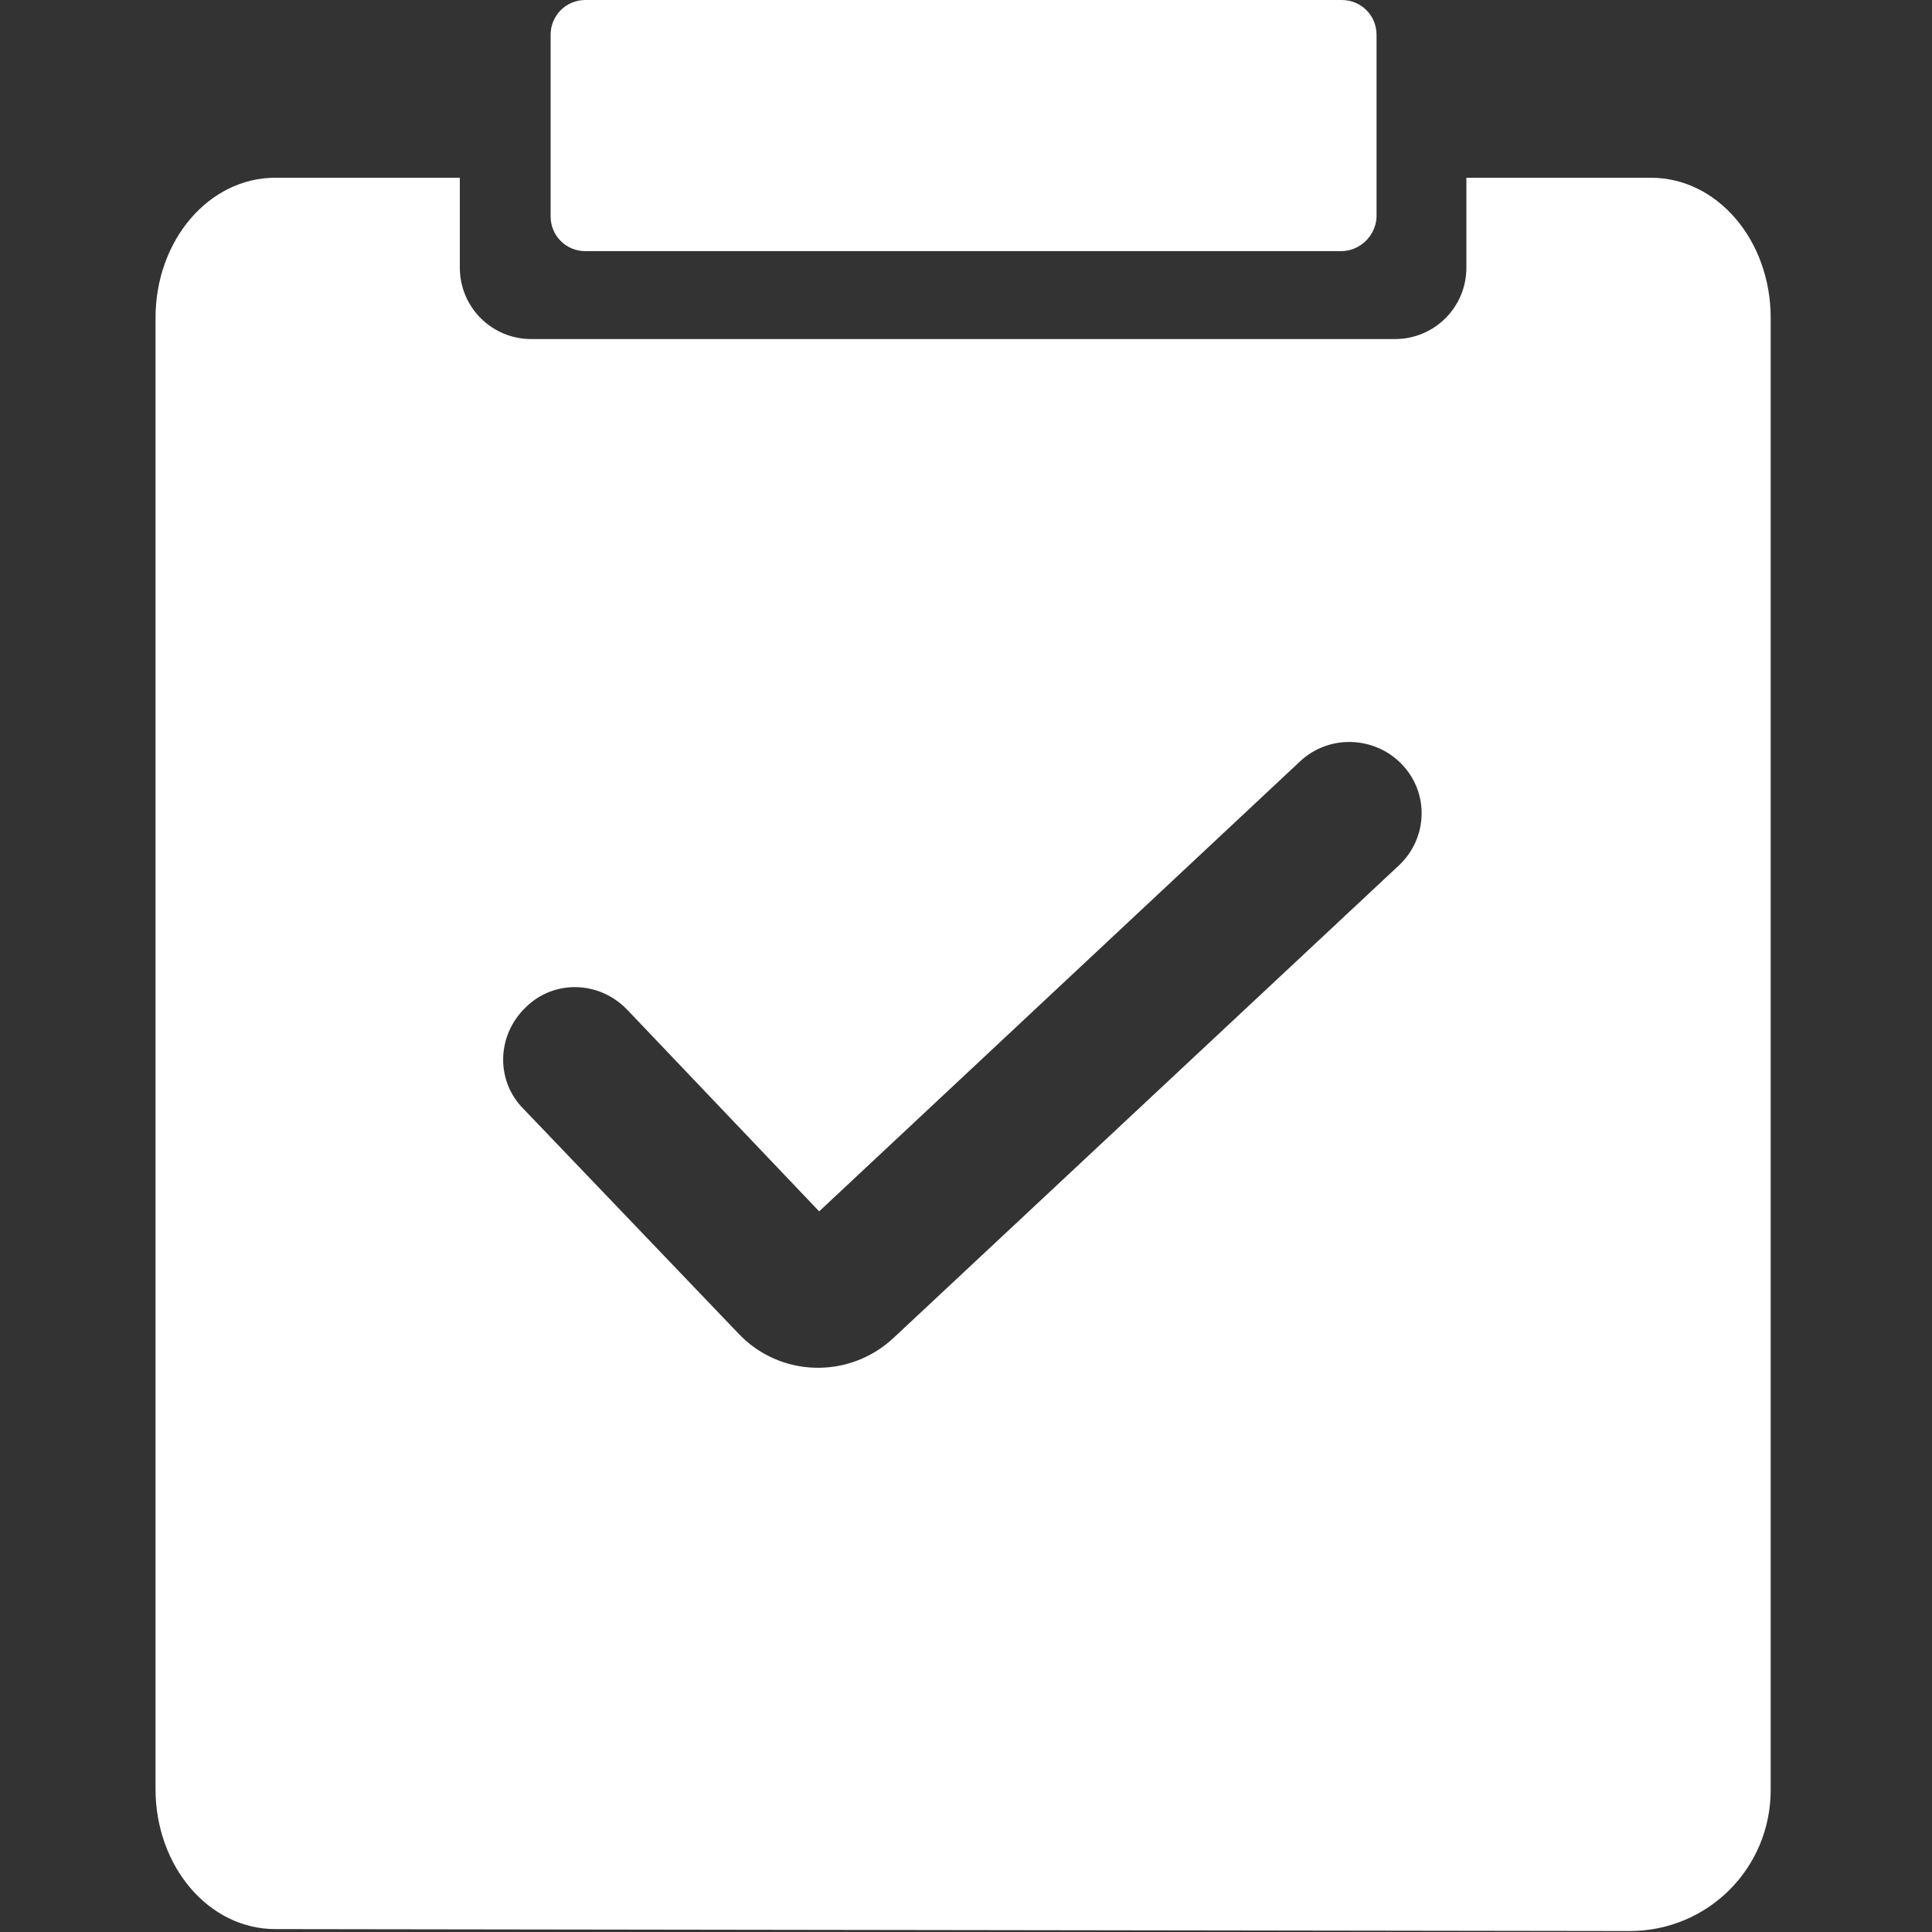
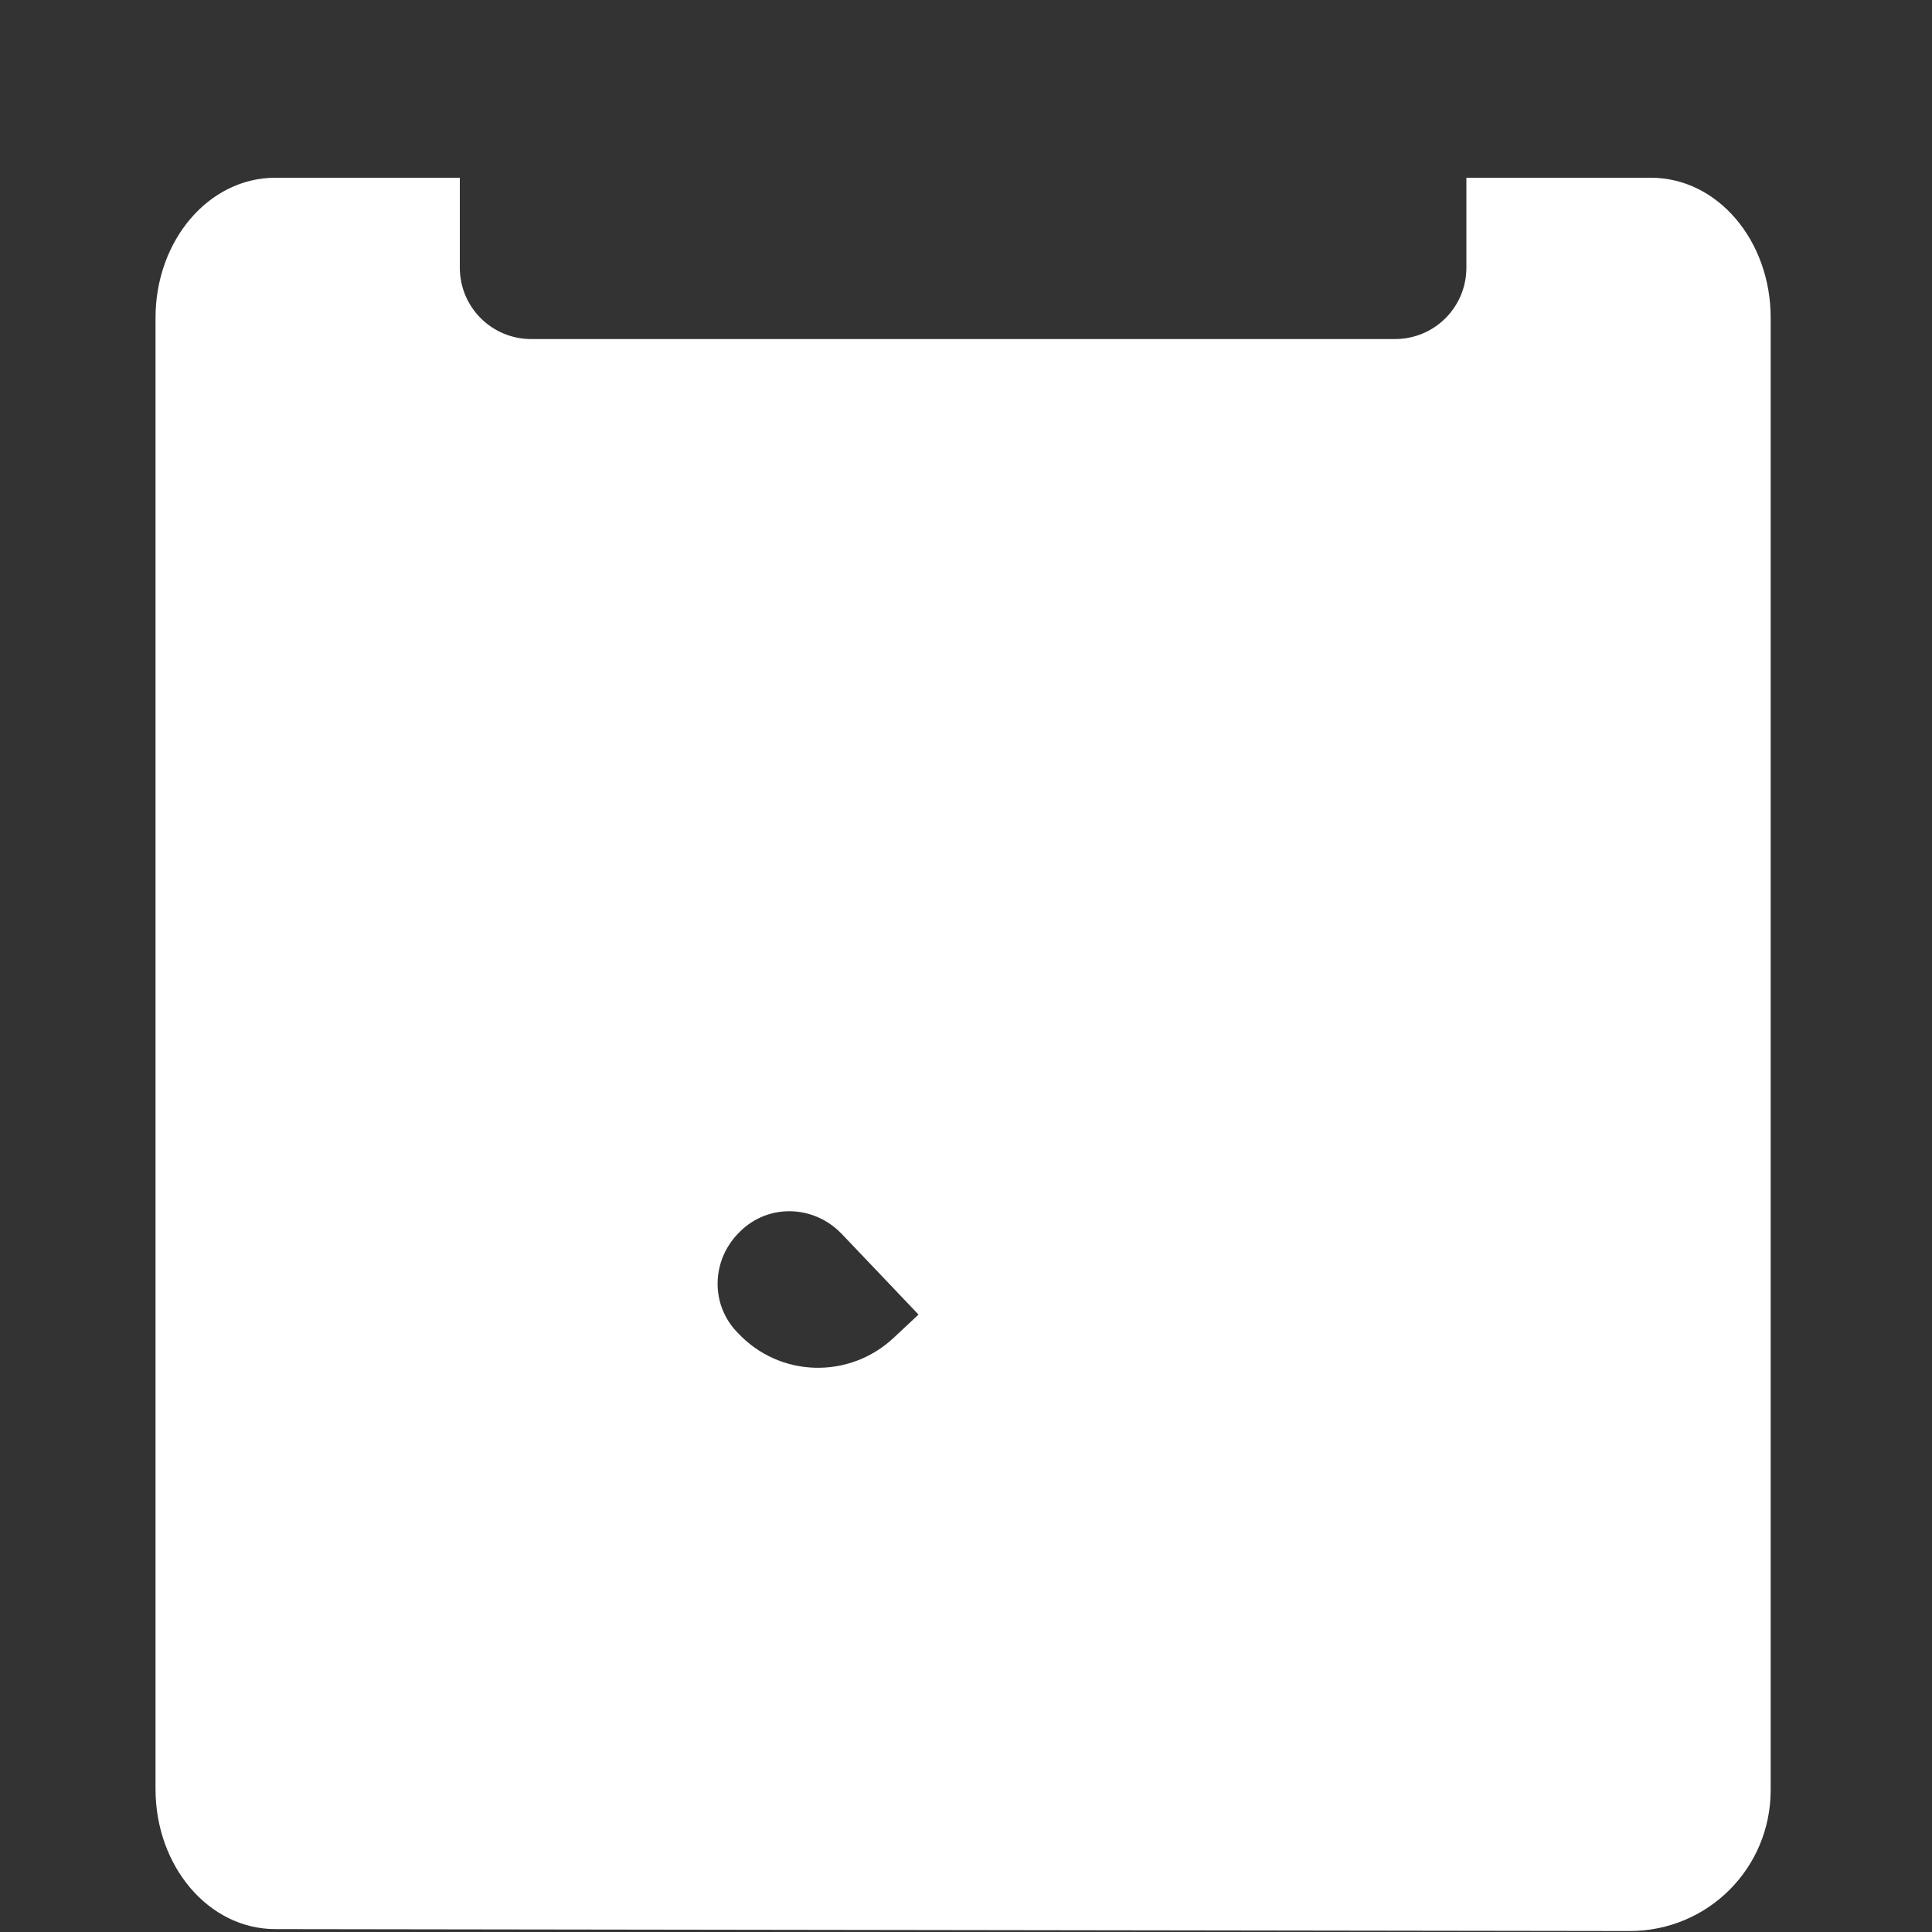
<svg xmlns="http://www.w3.org/2000/svg" version="1.1" id="图层_1" x="0px" y="0px" viewBox="0 0 200 200" style="enable-background:new 0 0 200 200;" xml:space="preserve">
  <rect x="0" y="0" width="200" height="200" fill="#333333" stroke="none" />
  <style type="text/css">
	.st0{fill:#FFFFFF;}
</style>
-   <path class="st0" d="M138.8,26H60.6c-2,0-3.6-1.6-3.6-3.6V3.6c0-2,1.6-3.6,3.6-3.6h78.3c2,0,3.6,1.6,3.6,3.6v18.9  C142.4,24.4,140.8,26,138.8,26L138.8,26L138.8,26z" />
-   <path class="st0" d="M170.9,18.4h-19.1v9.3c0,4.1-3.3,7.4-7.4,7.4l0,0H55c-4.1,0-7.4-3.3-7.4-7.4l0,0v-9.3H28.5  c-6.9,0-12.4,6.5-12.4,14.5v152.3c0,8,5.5,14.5,12.4,14.5l140.2,0.2c8.1,0,14.6-6.5,14.6-14.6V32.9  C183.3,24.9,177.8,18.4,170.9,18.4z M144.8,89.6l-52.3,48.9c-4.6,4.3-11.8,4.1-16.1-0.5l-22.2-23.2c-2.9-2.9-2.8-7.6,0.2-10.5  c2.9-2.9,7.6-2.8,10.5,0.2l0.1,0.1l19.8,20.8l49.8-46.6c3-2.8,7.7-2.6,10.5,0.3C148,82.1,147.8,86.8,144.8,89.6L144.8,89.6z" />
+   <path class="st0" d="M170.9,18.4h-19.1v9.3c0,4.1-3.3,7.4-7.4,7.4l0,0H55c-4.1,0-7.4-3.3-7.4-7.4l0,0v-9.3H28.5  c-6.9,0-12.4,6.5-12.4,14.5v152.3c0,8,5.5,14.5,12.4,14.5l140.2,0.2c8.1,0,14.6-6.5,14.6-14.6V32.9  C183.3,24.9,177.8,18.4,170.9,18.4z M144.8,89.6l-52.3,48.9c-4.6,4.3-11.8,4.1-16.1-0.5c-2.9-2.9-2.8-7.6,0.2-10.5  c2.9-2.9,7.6-2.8,10.5,0.2l0.1,0.1l19.8,20.8l49.8-46.6c3-2.8,7.7-2.6,10.5,0.3C148,82.1,147.8,86.8,144.8,89.6L144.8,89.6z" />
</svg>